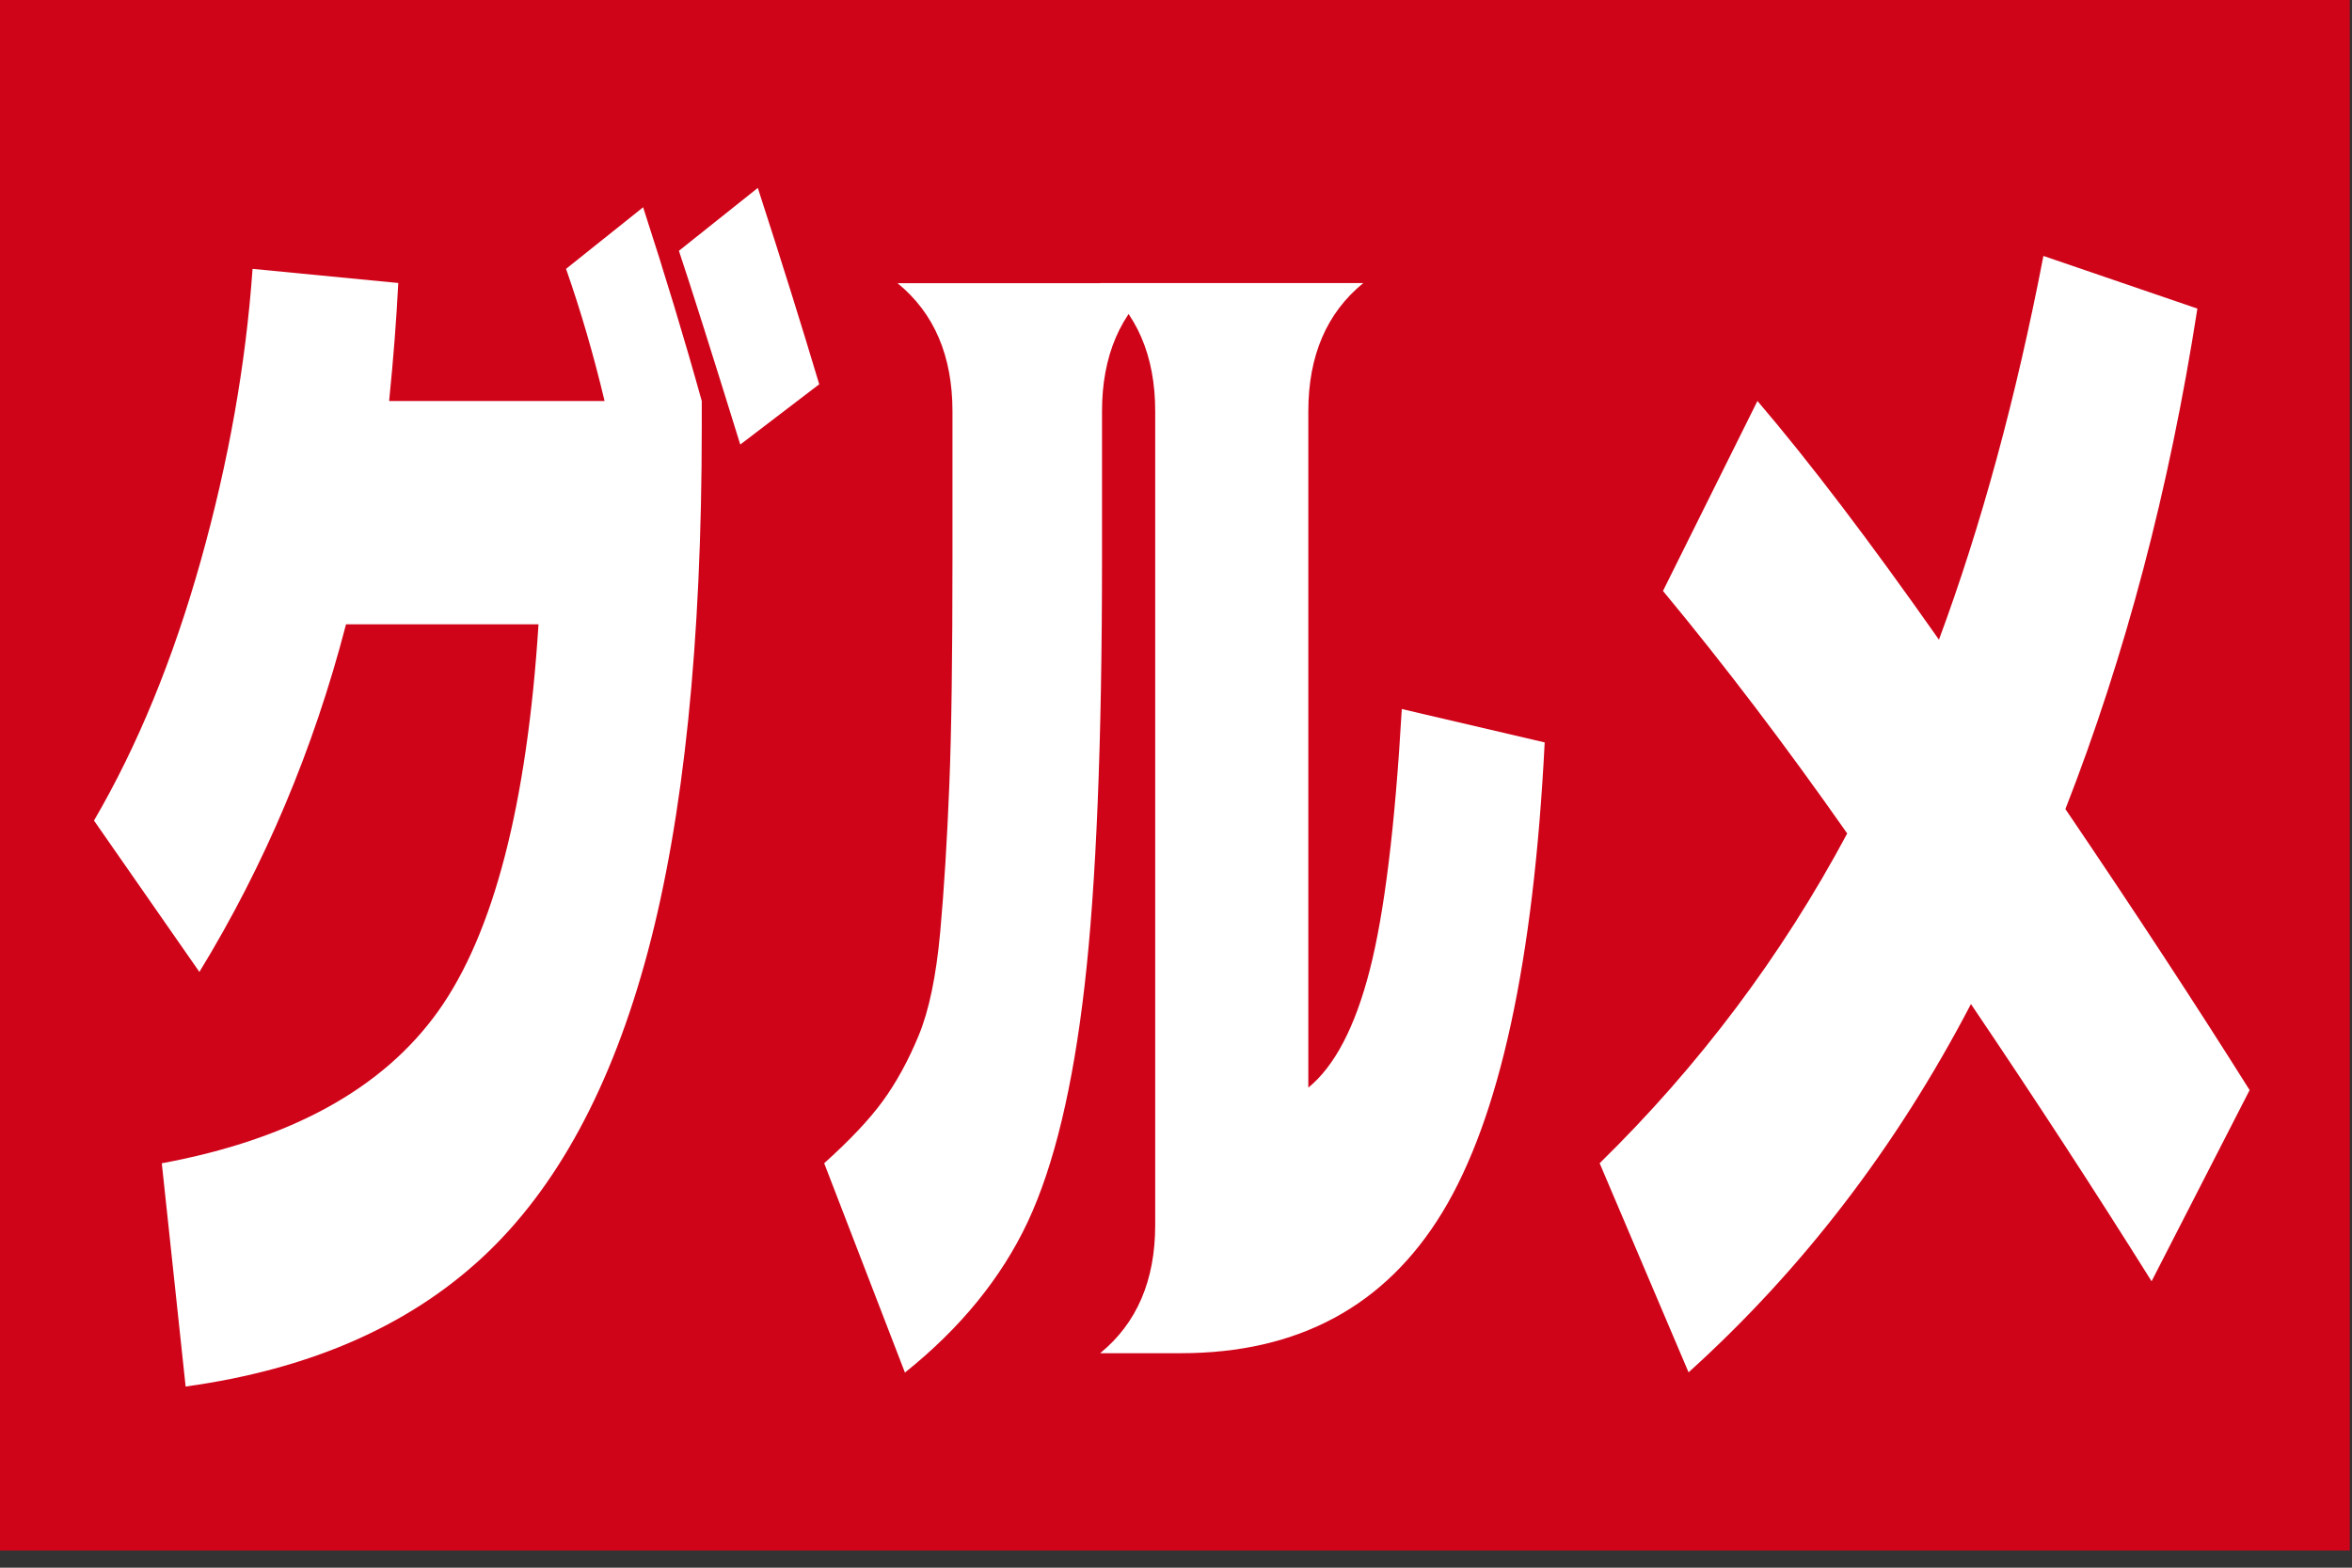
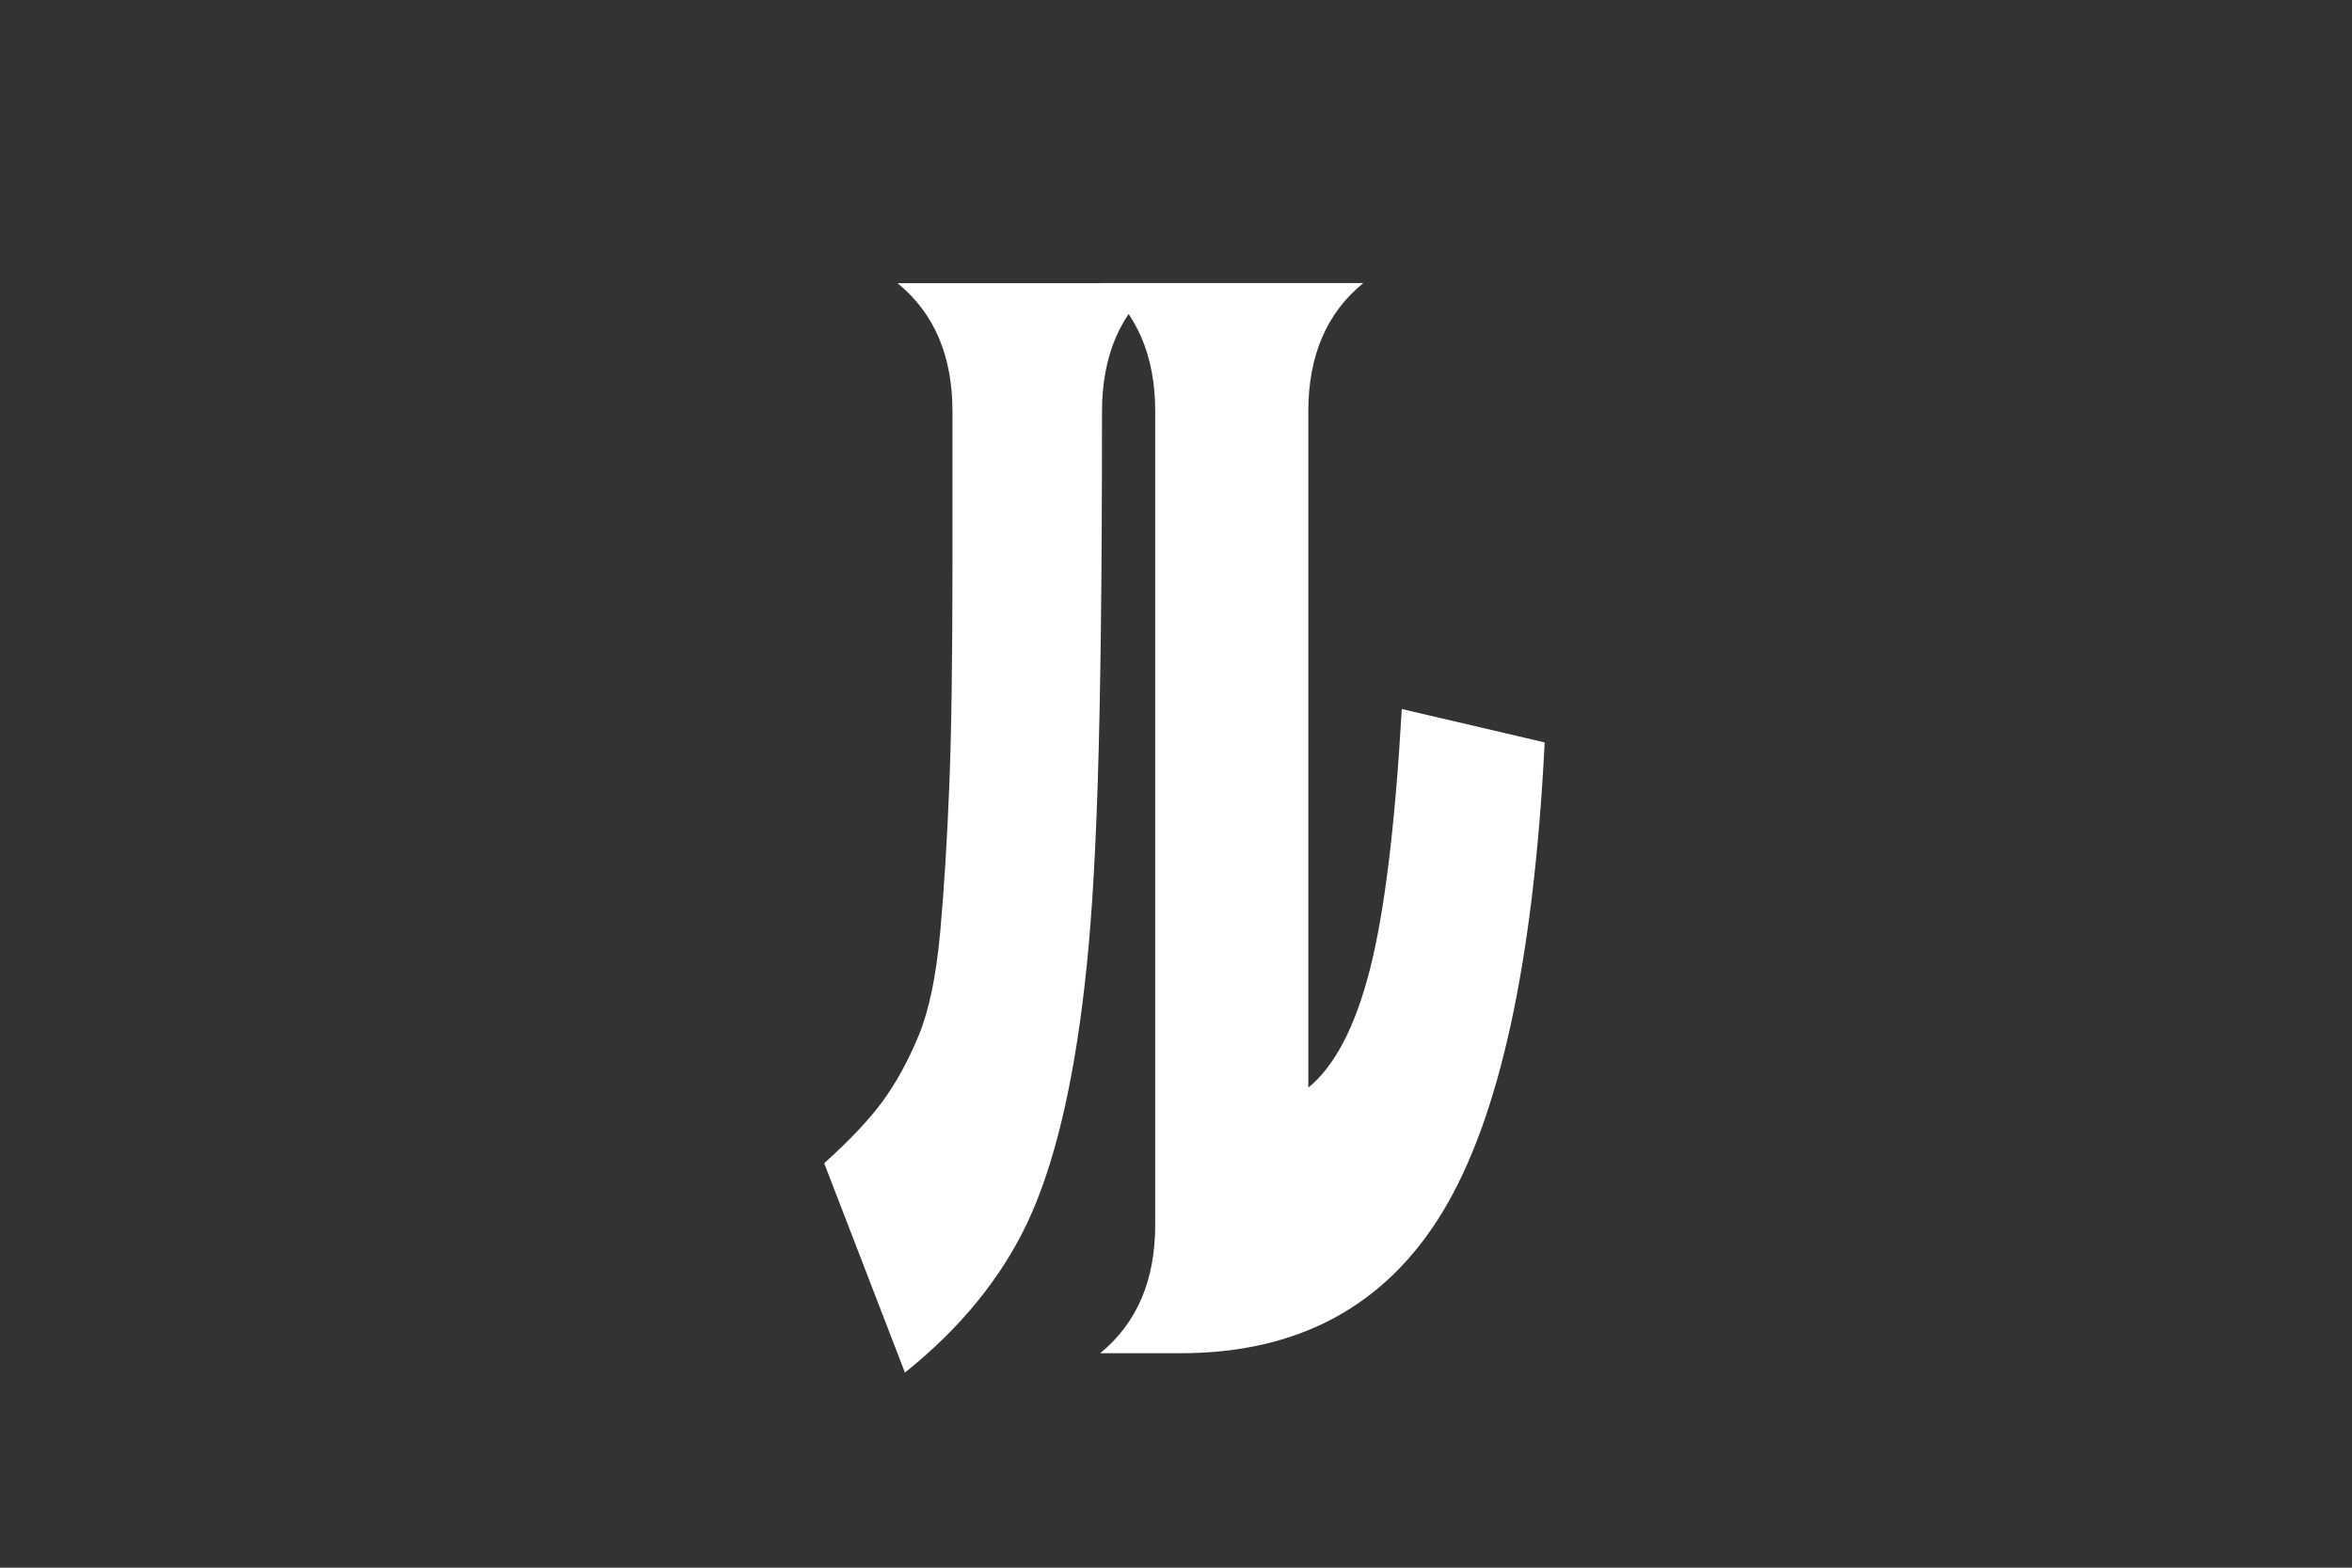
<svg xmlns="http://www.w3.org/2000/svg" width="81" height="54" viewBox="0 0 81 54" fill="none">
  <rect x="0" y="0" width="81" height="54" fill="#333333" stroke="none" />
-   <rect width="80.924" height="53.41" fill="#D00419" />
-   <path d="M6.869 33.482L3.237 28.265C4.733 25.702 5.958 22.719 6.914 19.316C7.869 15.913 8.465 12.562 8.698 9.261L13.716 9.748C13.652 11.015 13.547 12.371 13.401 13.814H20.821C20.443 12.222 20 10.707 19.494 9.261L22.148 7.14C22.905 9.467 23.579 11.693 24.168 13.814V14.699C24.168 22.123 23.546 28.156 22.305 32.8C21.065 37.439 19.165 40.947 16.605 43.319C14.045 45.691 10.643 47.172 6.393 47.76L5.572 40.07C10.013 39.246 13.187 37.499 15.091 34.831C16.995 32.163 18.149 27.722 18.546 21.504H11.917C10.8 25.807 9.117 29.798 6.865 33.482H6.869ZM28.212 13.237L25.494 15.313C24.527 12.191 23.823 9.965 23.381 8.639L26.098 6.473C26.919 9.006 27.623 11.262 28.212 13.233V13.237Z" fill="white" />
-   <path d="M28.384 40.068C29.268 39.274 29.943 38.558 30.404 37.925C30.865 37.291 31.277 36.542 31.637 35.672C31.997 34.803 32.24 33.619 32.379 32.116C32.514 30.613 32.619 28.919 32.694 27.034C32.769 25.149 32.802 22.556 32.802 19.254V14.172C32.802 12.257 32.173 10.784 30.91 9.754H39.844C38.581 10.784 37.952 12.257 37.952 14.172V19.254C37.952 25.561 37.753 30.459 37.352 33.952C36.951 37.445 36.299 40.154 35.396 42.084C34.489 44.014 33.08 45.746 31.165 47.279L28.387 40.076L28.384 40.068ZM48.272 24.422L53.197 25.573C52.818 33.116 51.645 38.509 49.678 41.751C47.71 44.993 44.705 46.612 40.665 46.612H37.888C39.151 45.581 39.784 44.108 39.784 42.193V14.168C39.784 12.253 39.151 10.781 37.888 9.75H46.95C45.687 10.781 45.057 12.253 45.057 14.168V37.464C45.96 36.729 46.668 35.38 47.171 33.42C47.676 31.46 48.044 28.462 48.276 24.426L48.272 24.422Z" fill="white" />
-   <path d="M70.373 8.816L75.675 10.63C74.709 16.848 73.191 22.593 71.13 27.869C73.509 31.377 75.623 34.604 77.474 37.549L74.098 44.134C72.16 41.038 70.088 37.857 67.877 34.585C65.31 39.506 62.068 43.733 58.152 47.271L55.09 40.068C58.519 36.71 61.363 32.921 63.616 28.709C61.51 25.703 59.396 22.919 57.271 20.355L60.524 13.812C62.312 15.903 64.395 18.646 66.775 22.034C68.229 18.114 69.428 13.711 70.373 8.816Z" fill="white" />
+   <path d="M28.384 40.068C29.268 39.274 29.943 38.558 30.404 37.925C30.865 37.291 31.277 36.542 31.637 35.672C31.997 34.803 32.24 33.619 32.379 32.116C32.514 30.613 32.619 28.919 32.694 27.034C32.769 25.149 32.802 22.556 32.802 19.254V14.172C32.802 12.257 32.173 10.784 30.91 9.754H39.844C38.581 10.784 37.952 12.257 37.952 14.172C37.952 25.561 37.753 30.459 37.352 33.952C36.951 37.445 36.299 40.154 35.396 42.084C34.489 44.014 33.08 45.746 31.165 47.279L28.387 40.076L28.384 40.068ZM48.272 24.422L53.197 25.573C52.818 33.116 51.645 38.509 49.678 41.751C47.71 44.993 44.705 46.612 40.665 46.612H37.888C39.151 45.581 39.784 44.108 39.784 42.193V14.168C39.784 12.253 39.151 10.781 37.888 9.75H46.95C45.687 10.781 45.057 12.253 45.057 14.168V37.464C45.96 36.729 46.668 35.38 47.171 33.42C47.676 31.46 48.044 28.462 48.276 24.426L48.272 24.422Z" fill="white" />
</svg>